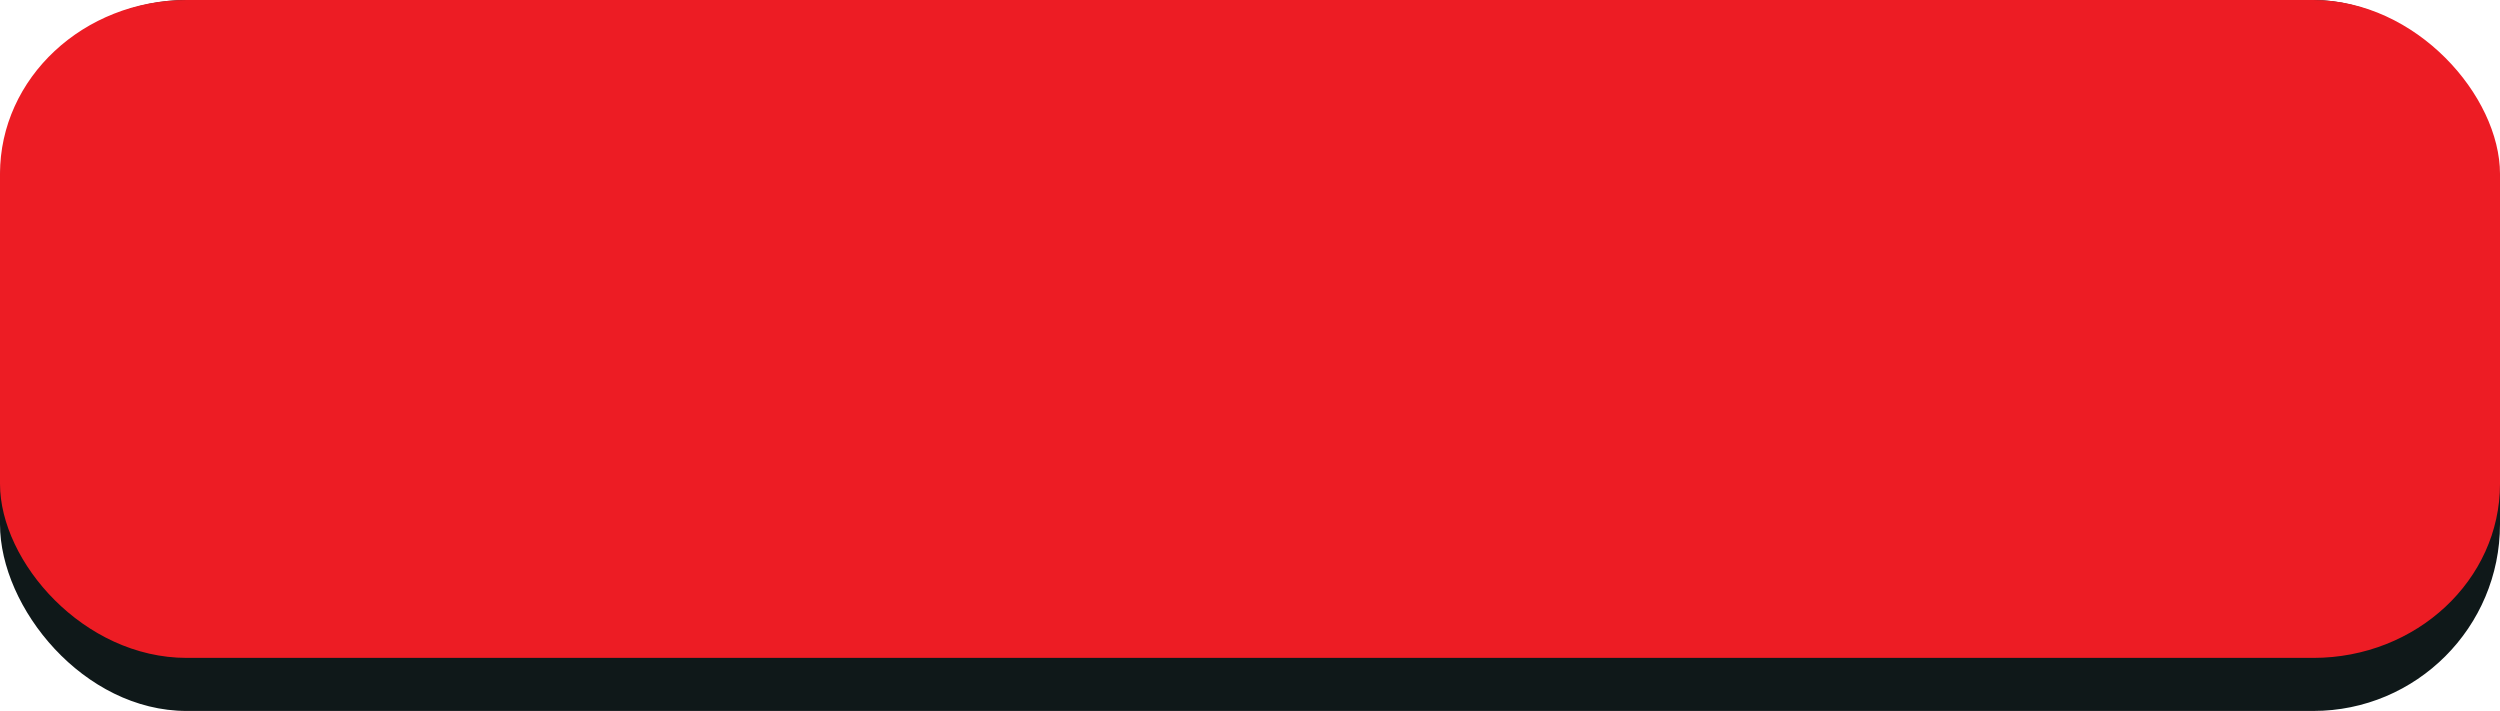
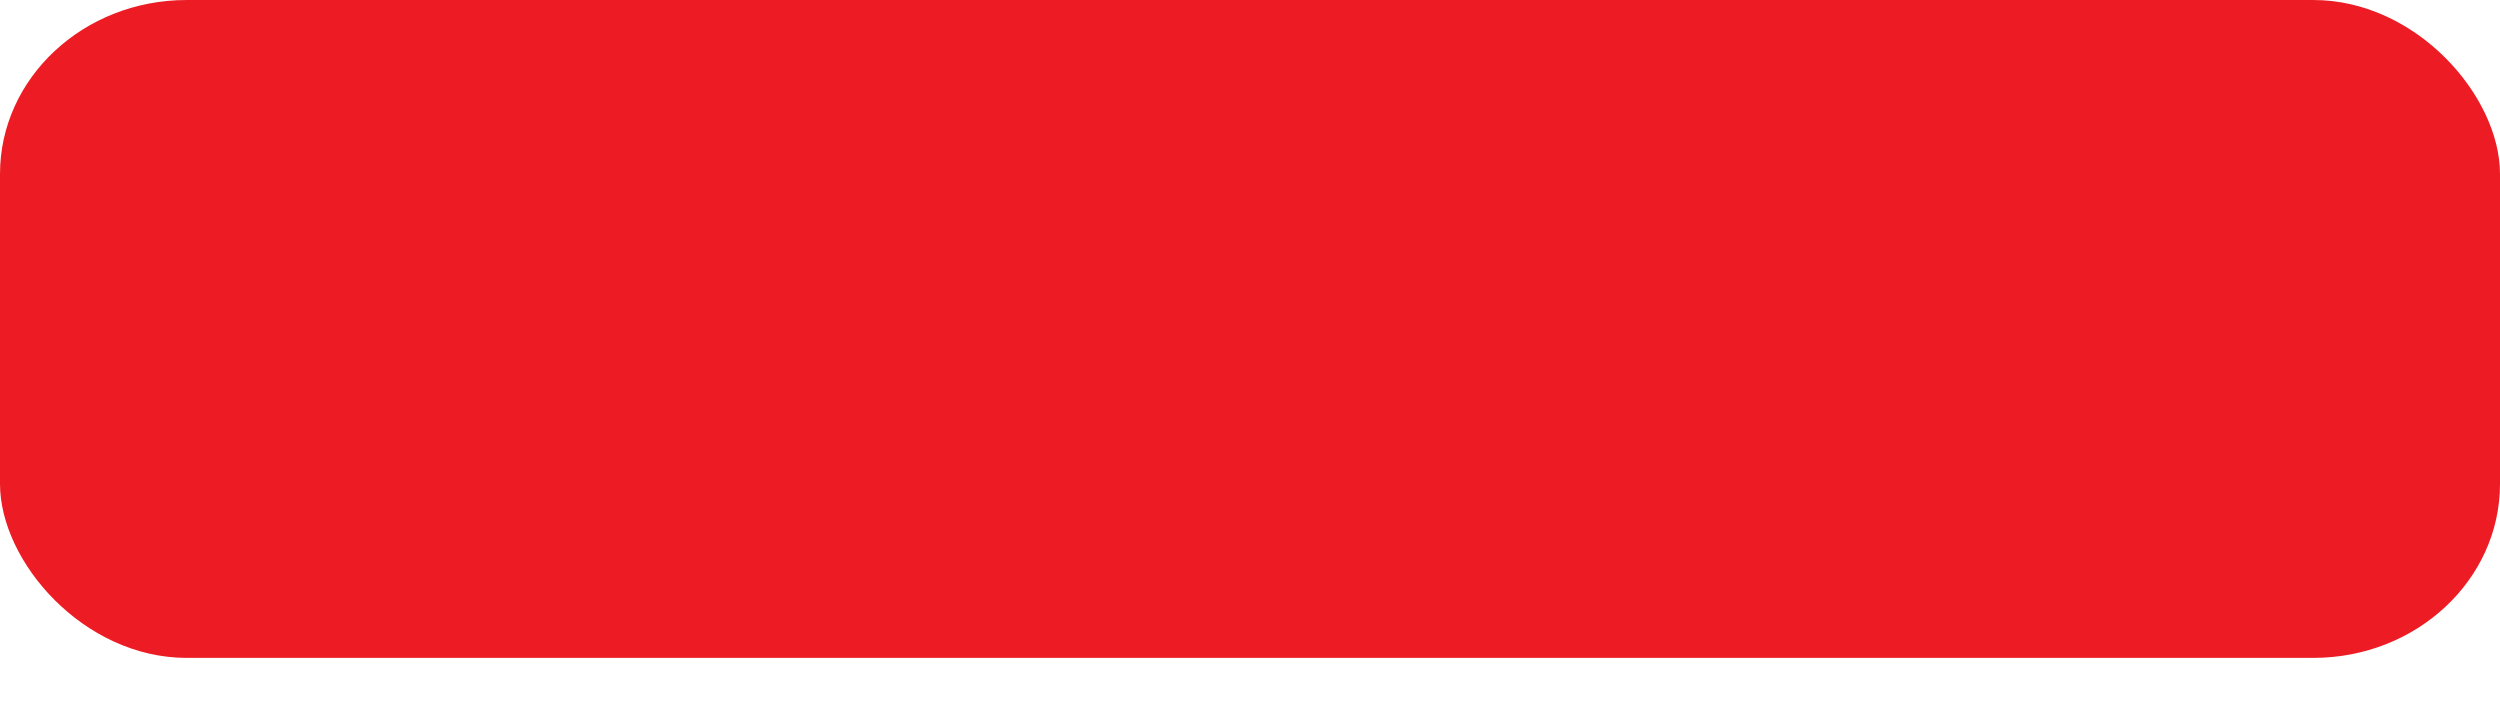
<svg xmlns="http://www.w3.org/2000/svg" clip-rule="evenodd" fill="#000000" fill-rule="evenodd" height="335" image-rendering="optimizeQuality" preserveAspectRatio="xMidYMid meet" shape-rendering="geometricPrecision" text-rendering="geometricPrecision" version="1" viewBox="911.0 1333.0 1178.0 335.0" width="1178" zoomAndPan="magnify">
  <g>
    <g>
      <g id="change1_1">
-         <rect fill="#0f1819" height="335" rx="88" ry="88" width="1178" x="911" y="1333" />
-       </g>
+         </g>
      <g id="change2_1">
        <rect fill="#ed1c24" height="310" rx="88" ry="82" width="1178" x="911" y="1333" />
      </g>
    </g>
  </g>
</svg>